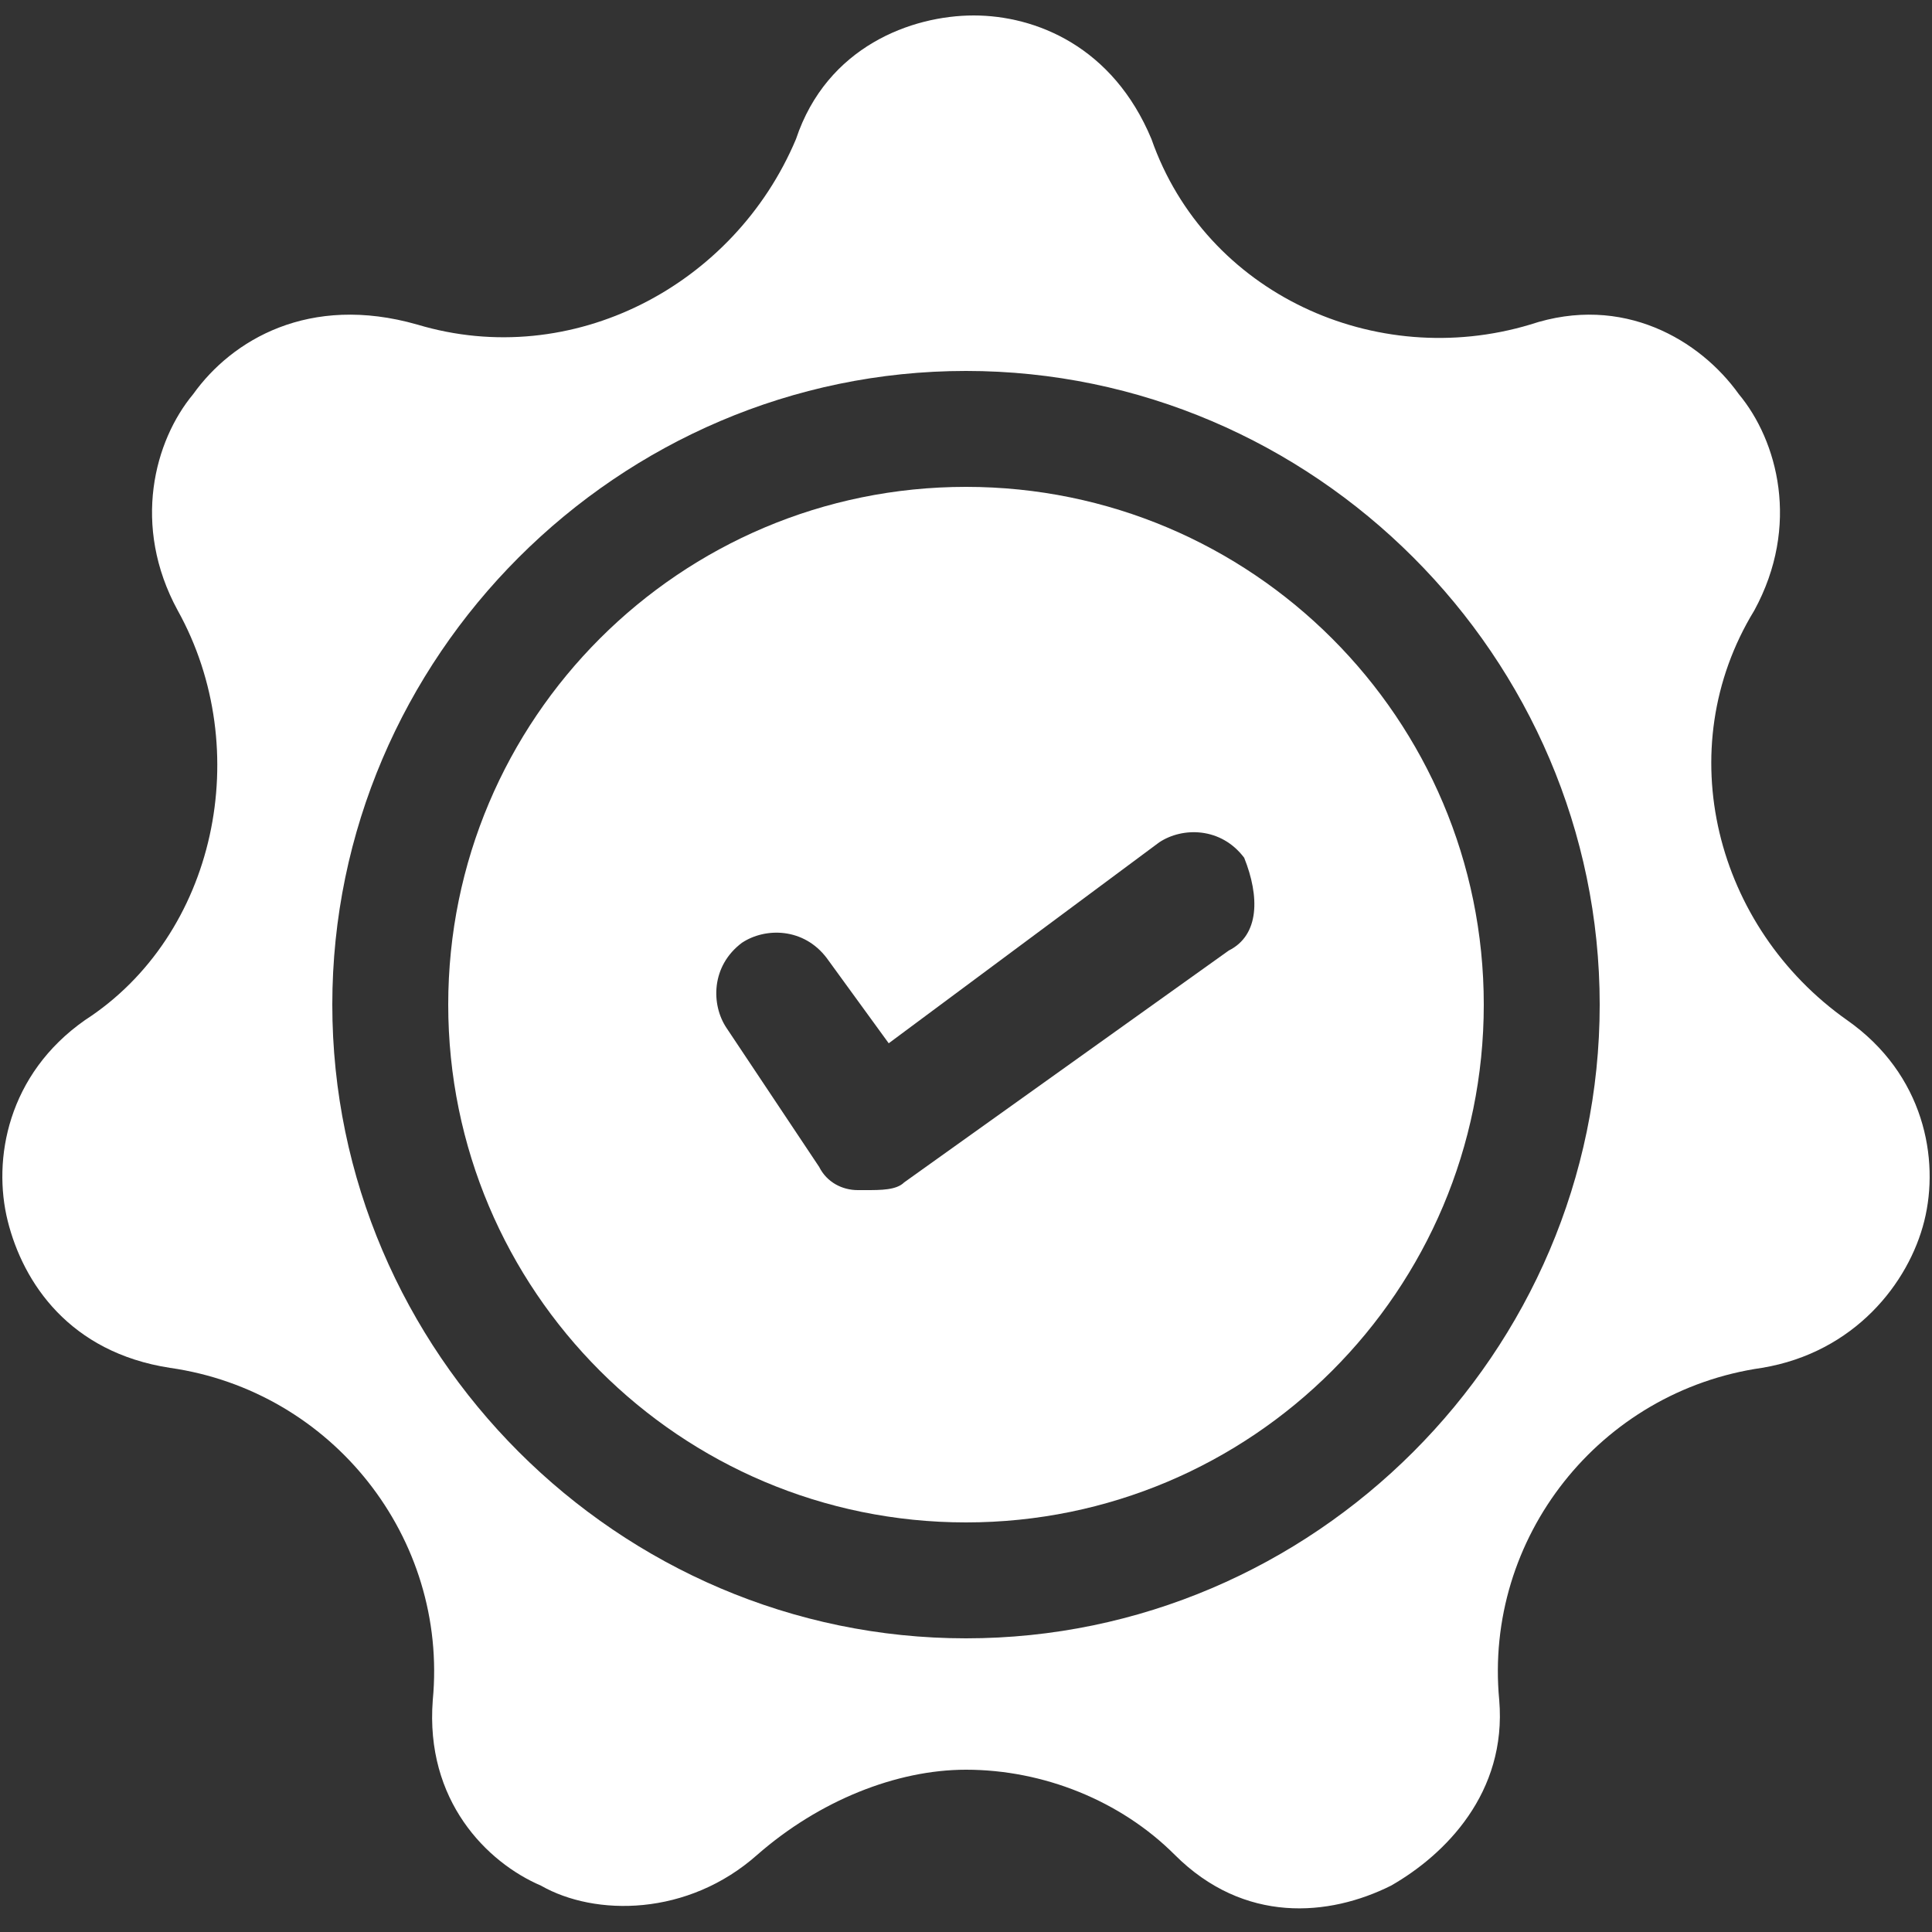
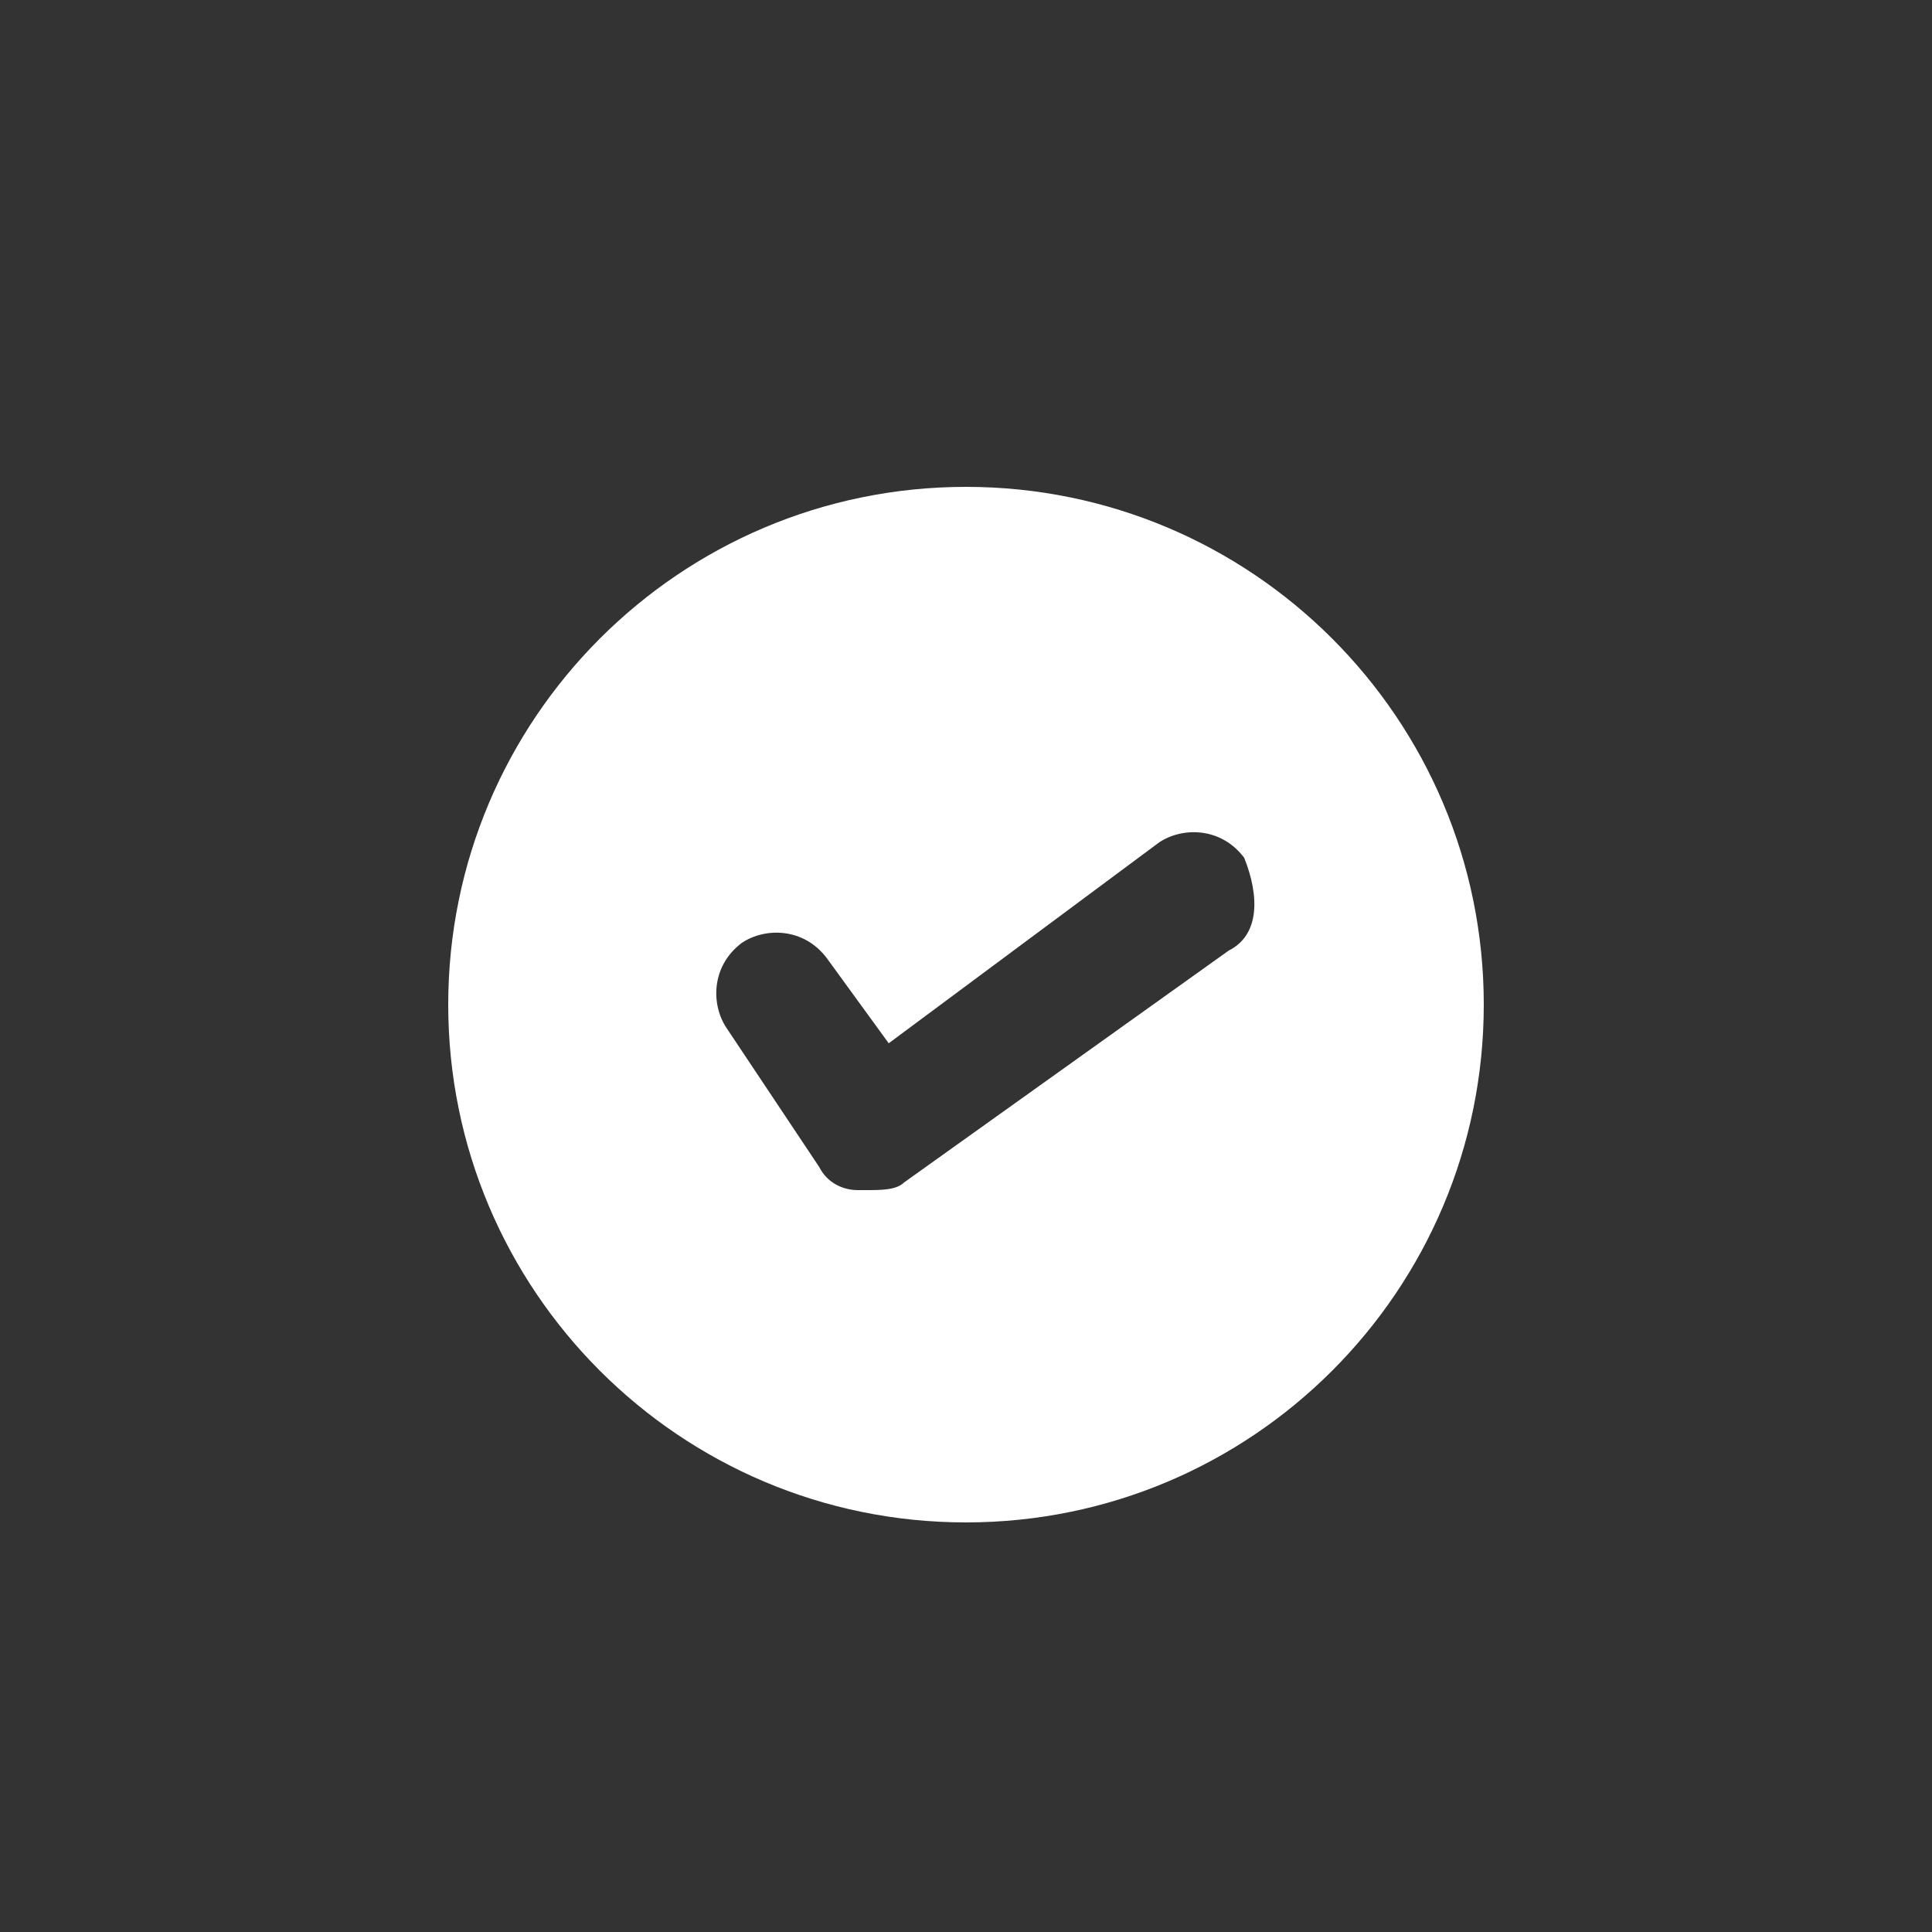
<svg xmlns="http://www.w3.org/2000/svg" version="1.1" id="Слой_1" x="0px" y="0px" viewBox="0 0 25 25" style="enable-background:new 0 0 25 25;" xml:space="preserve">
  <rect x="0" y="0" width="25" height="25" fill="#333333" stroke="none" />
  <style type="text/css"> .st0{fill:#FFFFFF;} </style>
-   <path class="st0" d="M23.9,13.2c-1.7-1.2-2.3-3.5-1.2-5.3c0.6-1.1,0.3-2.2-0.2-2.8C22,4.4,21,3.8,19.8,4.2c-2,0.6-4.2-0.4-4.9-2.4 c-0.5-1.2-1.5-1.6-2.3-1.6c-0.8,0-1.9,0.4-2.3,1.6c-0.8,1.9-2.9,3-4.9,2.4C4,3.8,3,4.4,2.5,5.1C2,5.7,1.7,6.8,2.3,7.9 c1,1.8,0.5,4.2-1.2,5.3c-1,0.7-1.2,1.8-1,2.6c0.2,0.8,0.8,1.7,2.1,1.9c2.1,0.3,3.6,2.2,3.4,4.3c-0.1,1.3,0.7,2.1,1.4,2.4 c0.7,0.4,1.9,0.4,2.8-0.4c0.8-0.7,1.8-1.1,2.7-1.1c1,0,2,0.4,2.7,1.1c0.9,0.9,2,0.8,2.8,0.4c0.7-0.4,1.5-1.2,1.4-2.4 c-0.2-2.1,1.3-4,3.4-4.3c1.2-0.2,1.9-1.1,2.1-1.9C25.1,15,24.9,13.9,23.9,13.2z M12.5,21.2c-4.5,0-8.2-3.7-8.2-8.2S8,4.8,12.5,4.8 s8.2,3.7,8.2,8.2C20.7,17.5,17,21.2,12.5,21.2z" />
  <path class="st0" d="M12.5,6.3c-3.7,0-6.7,3-6.7,6.7s3,6.7,6.7,6.7s6.7-3,6.7-6.7S16.2,6.3,12.5,6.3z M15.9,12.3l-4.2,3 c-0.1,0.1-0.3,0.1-0.5,0.1c0,0-0.1,0-0.1,0c-0.2,0-0.4-0.1-0.5-0.3l-1.2-1.8c-0.2-0.3-0.2-0.8,0.2-1.1c0.3-0.2,0.8-0.2,1.1,0.2 l0.8,1.1l3.5-2.6c0.3-0.2,0.8-0.2,1.1,0.2C16.3,11.6,16.3,12.1,15.9,12.3z" />
</svg>